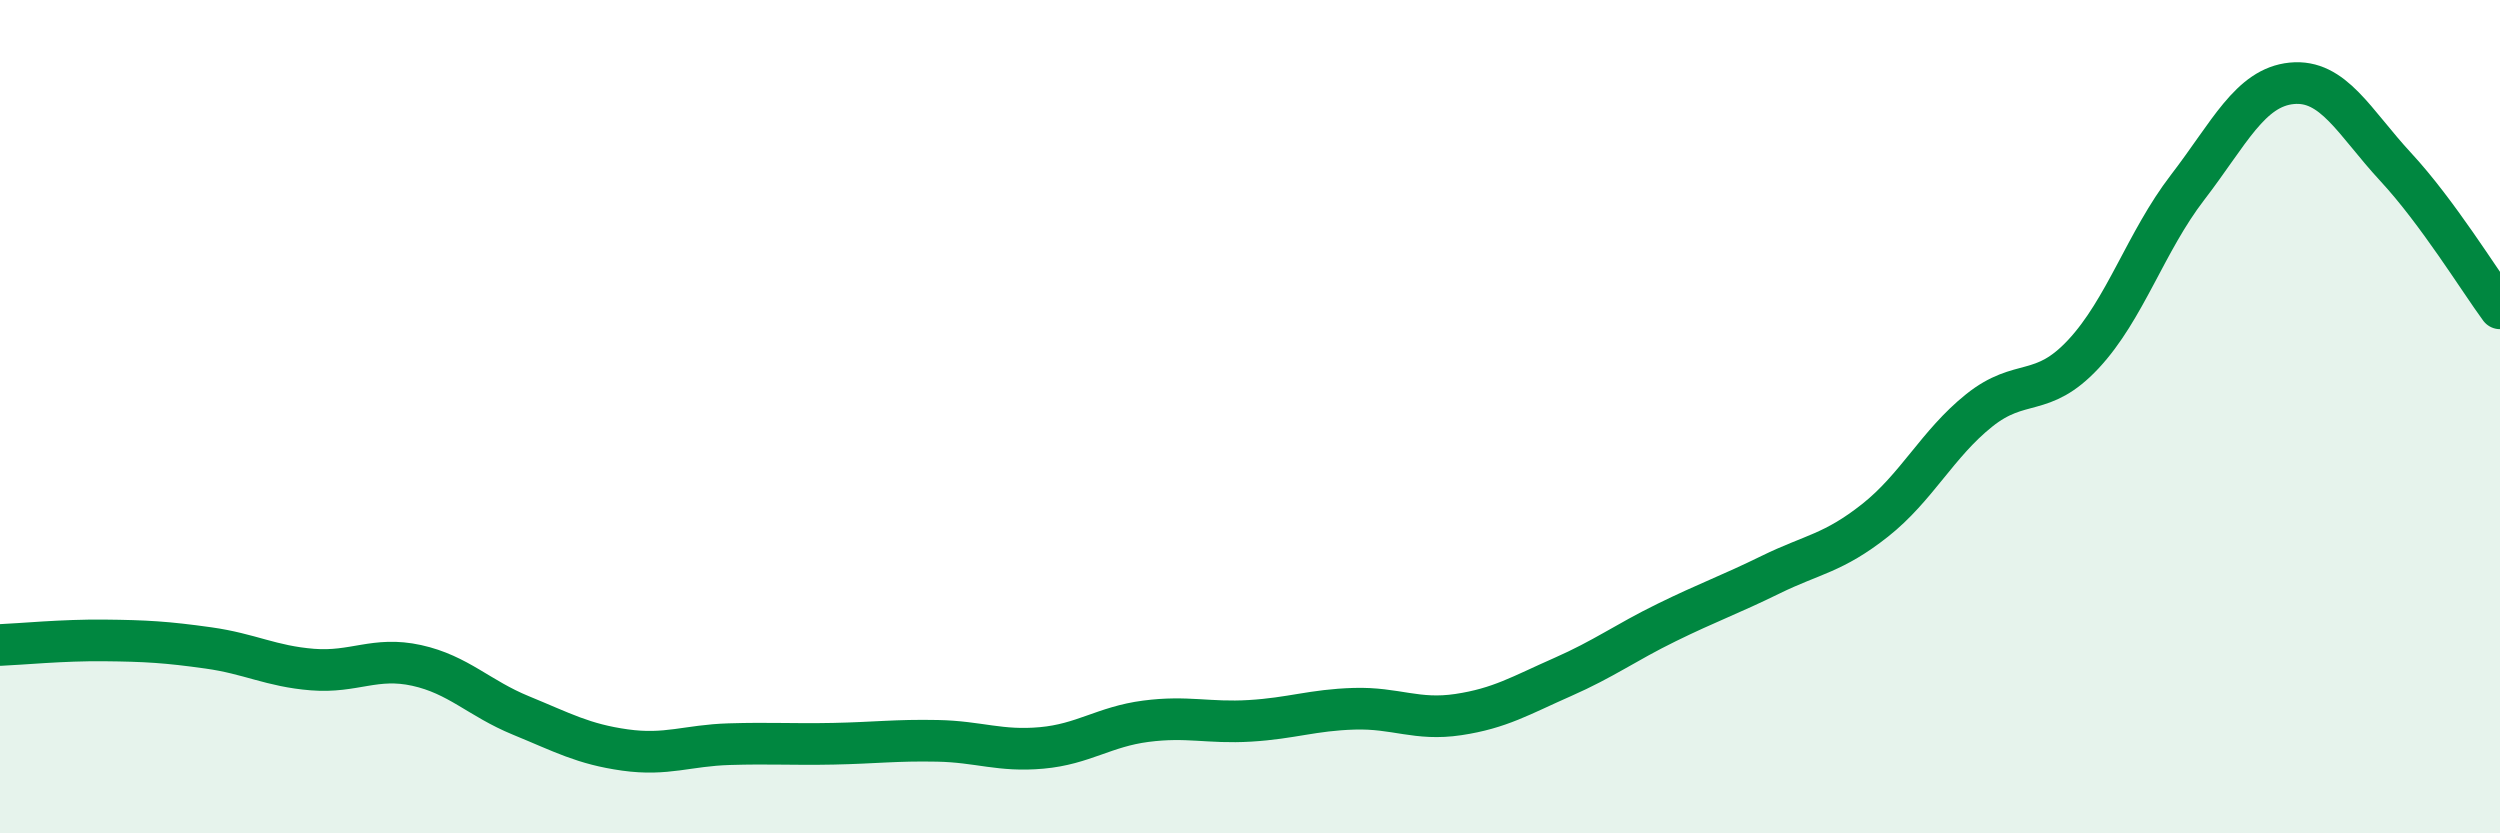
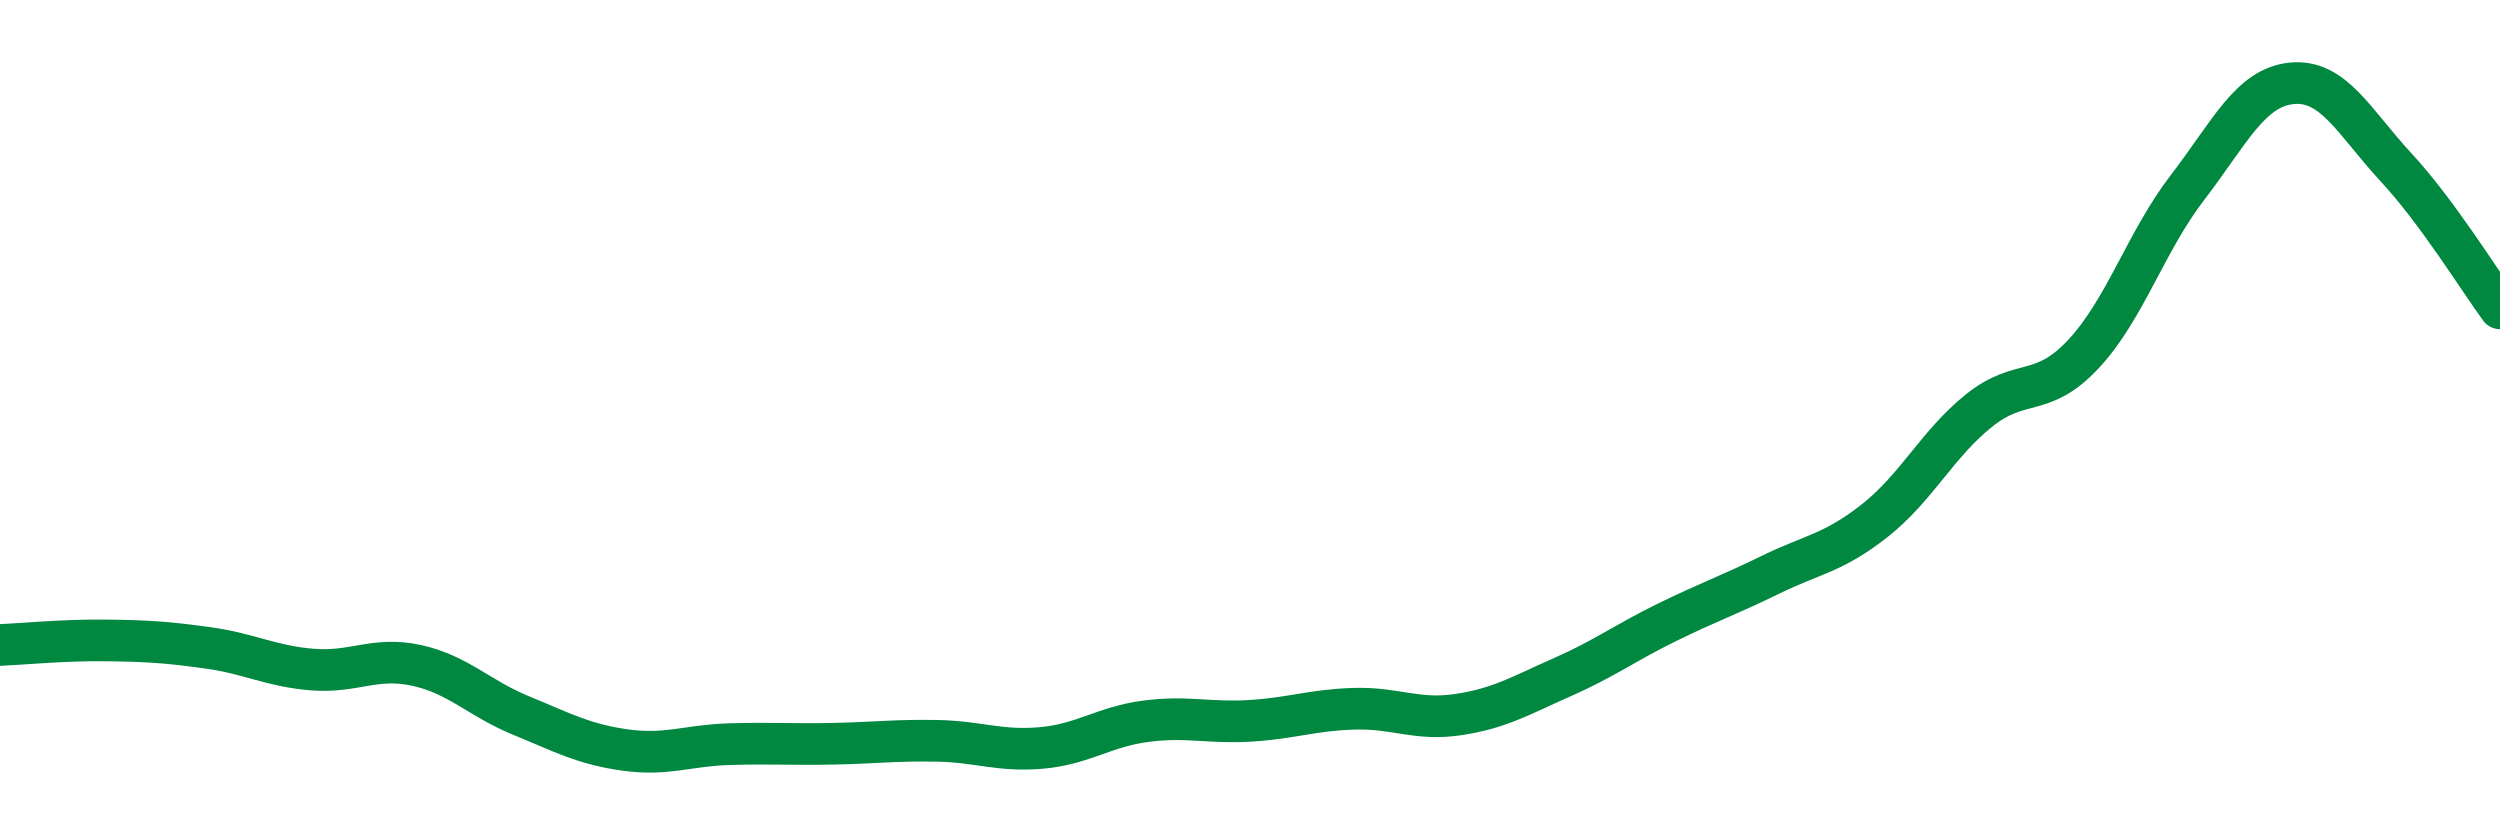
<svg xmlns="http://www.w3.org/2000/svg" width="60" height="20" viewBox="0 0 60 20">
-   <path d="M 0,15.48 C 0.5,15.46 1.5,15.36 2.5,15.37 C 3.5,15.38 4,15.41 5,15.55 C 6,15.69 6.5,15.99 7.5,16.07 C 8.5,16.15 9,15.75 10,15.97 C 11,16.19 11.5,16.76 12.5,17.17 C 13.5,17.58 14,17.86 15,18 C 16,18.14 16.5,17.89 17.5,17.86 C 18.5,17.83 19,17.87 20,17.85 C 21,17.83 21.5,17.76 22.5,17.78 C 23.5,17.8 24,18.04 25,17.95 C 26,17.86 26.5,17.44 27.5,17.31 C 28.5,17.18 29,17.36 30,17.3 C 31,17.24 31.5,17.04 32.5,17.01 C 33.5,16.98 34,17.3 35,17.15 C 36,17 36.5,16.69 37.5,16.25 C 38.5,15.81 39,15.43 40,14.94 C 41,14.45 41.5,14.28 42.5,13.79 C 43.5,13.3 44,13.28 45,12.49 C 46,11.7 46.5,10.65 47.5,9.85 C 48.5,9.05 49,9.57 50,8.5 C 51,7.43 51.5,5.8 52.5,4.5 C 53.5,3.2 54,2.1 55,2 C 56,1.9 56.5,2.93 57.5,4.01 C 58.5,5.09 59.5,6.72 60,7.4L60 20L0 20Z" fill="#008740" opacity="0.1" stroke-linecap="round" stroke-linejoin="round" />
  <path d="M 0,15.48 C 0.5,15.46 1.5,15.36 2.5,15.37 C 3.5,15.38 4,15.41 5,15.55 C 6,15.69 6.5,15.99 7.5,16.07 C 8.5,16.15 9,15.75 10,15.97 C 11,16.19 11.5,16.76 12.5,17.17 C 13.5,17.58 14,17.86 15,18 C 16,18.14 16.5,17.89 17.5,17.86 C 18.5,17.83 19,17.87 20,17.85 C 21,17.83 21.5,17.76 22.5,17.78 C 23.5,17.8 24,18.04 25,17.95 C 26,17.86 26.5,17.44 27.5,17.31 C 28.5,17.18 29,17.36 30,17.3 C 31,17.24 31.5,17.04 32.5,17.01 C 33.5,16.98 34,17.3 35,17.15 C 36,17 36.5,16.69 37.5,16.25 C 38.5,15.81 39,15.43 40,14.94 C 41,14.45 41.5,14.28 42.5,13.79 C 43.5,13.3 44,13.28 45,12.49 C 46,11.7 46.5,10.65 47.5,9.85 C 48.5,9.05 49,9.57 50,8.5 C 51,7.43 51.5,5.8 52.5,4.5 C 53.5,3.2 54,2.1 55,2 C 56,1.9 56.5,2.93 57.5,4.01 C 58.5,5.09 59.5,6.72 60,7.4" stroke="#008740" stroke-width="1" fill="none" stroke-linecap="round" stroke-linejoin="round" />
</svg>